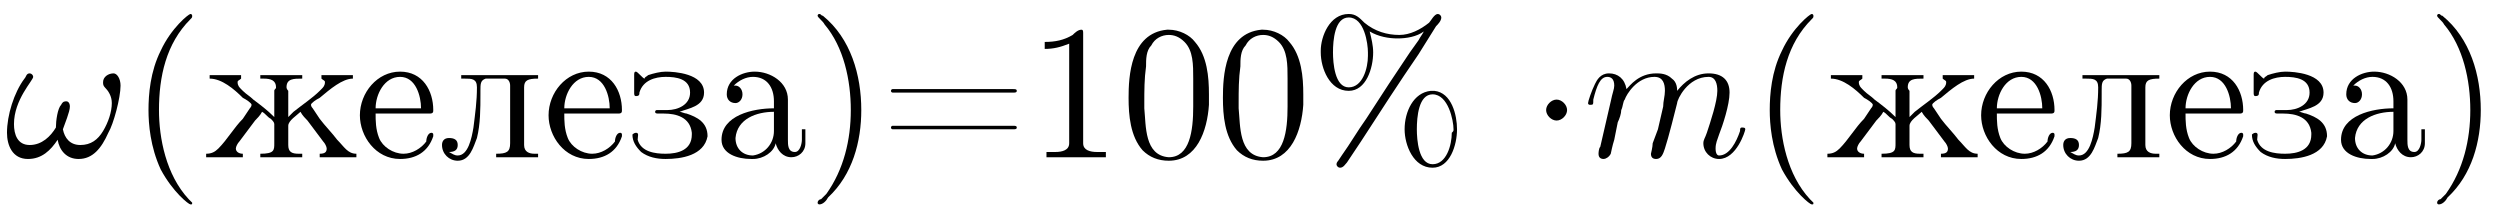
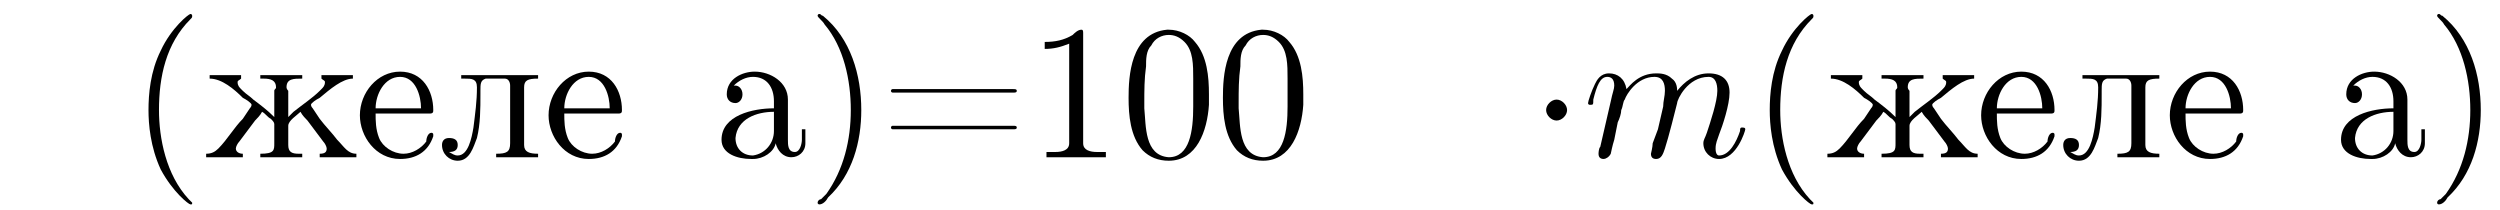
<svg xmlns="http://www.w3.org/2000/svg" xmlns:xlink="http://www.w3.org/1999/xlink" height="12.0pt" version="1.1" viewBox="23.9 2.0 143.1 12.0" width="143.1pt">
  <defs>
    <path d="M2.1 -2.7C2.1 -3 1.8 -3.3 1.5 -3.3S0.9 -3 0.9 -2.7S1.2 -2.1 1.5 -2.1S2.1 -2.4 2.1 -2.7Z" id="g0-1" />
-     <path d="M6.6 -4.1C6.6 -4.5 6.4 -4.8 6.2 -4.8C5.9 -4.8 5.6 -4.6 5.6 -4.3C5.6 -4.2 5.6 -4.1 5.7 -4C5.9 -3.8 6.1 -3.5 6.1 -3.1C6.1 -2.6 5.9 -2 5.6 -1.5C5.3 -1 4.9 -0.7 4.3 -0.7C3.7 -0.7 3.4 -1.1 3.3 -1.6C3.4 -1.9 3.7 -2.6 3.7 -2.9C3.7 -3.1 3.6 -3.2 3.5 -3.2C3.4 -3.2 3.3 -3.2 3.2 -3C3 -2.8 2.9 -2.1 2.9 -1.7C2.6 -1.2 2.1 -0.7 1.4 -0.7C0.7 -0.7 0.5 -1.3 0.5 -1.9C0.5 -3.3 1.6 -4.4 1.6 -4.6C1.6 -4.7 1.5 -4.8 1.4 -4.8C1.2 -4.8 1.2 -4.6 1.1 -4.5C0.5 -3.7 0.1 -2.4 0.1 -1.4C0.1 -0.7 0.4 0.1 1.3 0.1C2.1 0.1 2.6 -0.4 3 -1C3.1 -0.4 3.5 0.1 4.2 0.1C5 0.1 5.5 -0.5 5.9 -1.4C6.2 -1.9 6.6 -3.4 6.6 -4.1Z" id="g1-33" />
    <path d="M1 -0.6C0.9 -0.5 0.9 -0.2 0.9 -0.2C0.9 0 1 0.1 1.2 0.1C1.3 0.1 1.5 0 1.6 -0.2C1.6 -0.2 1.7 -0.7 1.8 -1L2 -2C2.1 -2.2 2.2 -2.5 2.2 -2.7C2.3 -2.9 2.3 -3.2 2.4 -3.3C2.5 -3.6 3.1 -4.6 4.1 -4.6C4.6 -4.6 4.7 -4.2 4.7 -3.8C4.7 -3.5 4.6 -3.2 4.6 -2.9L4.3 -1.6L4 -0.8C4 -0.6 3.9 -0.2 3.9 -0.2C3.9 0 4 0.1 4.2 0.1C4.5 0.1 4.6 -0.2 4.7 -0.5C4.9 -1.1 5.3 -2.7 5.4 -3.1C5.4 -3.3 6 -4.6 7.2 -4.6C7.6 -4.6 7.7 -4.2 7.7 -3.8C7.7 -3.2 7.3 -2 7.1 -1.4C7 -1.1 6.9 -1 6.9 -0.8C6.9 -0.3 7.3 0.1 7.8 0.1C8.8 0.1 9.3 -1.5 9.3 -1.6C9.3 -1.7 9.2 -1.7 9.1 -1.7C9 -1.7 9 -1.6 9 -1.5C8.8 -0.9 8.4 -0.1 7.8 -0.1C7.7 -0.1 7.6 -0.2 7.6 -0.5C7.6 -0.8 7.7 -1 7.8 -1.3C8 -1.8 8.4 -3 8.4 -3.7C8.4 -4.4 8 -4.8 7.2 -4.8S5.8 -4.3 5.4 -3.8C5.4 -3.9 5.4 -4.3 5.1 -4.5C4.8 -4.8 4.4 -4.8 4.2 -4.8C3.2 -4.8 2.7 -4.1 2.5 -3.9C2.4 -4.5 2 -4.8 1.5 -4.8C1 -4.8 0.8 -4.4 0.7 -4.2C0.5 -3.8 0.3 -3.2 0.3 -3.1C0.3 -3 0.4 -3 0.4 -3C0.6 -3 0.6 -3 0.6 -3.3C0.8 -4.1 1 -4.6 1.4 -4.6C1.6 -4.6 1.8 -4.5 1.8 -4.1C1.8 -3.9 1.7 -3.7 1.6 -3.2L1 -0.6Z" id="g1-109" />
-     <path d="M3.4 -7.2C3.9 -6.9 4.5 -6.8 5 -6.8C5.5 -6.8 6.1 -6.9 6.5 -7.2C6.4 -7 6.3 -6.9 6.2 -6.7L5.7 -6C5.3 -5.4 4.9 -4.8 4.5 -4.2L3.2 -2.2C2.7 -1.5 2.3 -0.8 1.8 -0.1L1.6 0.2C1.6 0.2 1.5 0.3 1.5 0.4C1.5 0.5 1.6 0.6 1.7 0.6H1.7C1.9 0.6 2 0.4 2.1 0.3L2.9 -0.9C4 -2.6 5.1 -4.3 6.2 -5.9L7.2 -7.5C7.3 -7.6 7.5 -7.8 7.5 -8C7.5 -8.1 7.4 -8.2 7.3 -8.2C7.1 -8.2 6.9 -7.8 6.8 -7.7C6.3 -7.3 5.7 -7 5.1 -7C4.4 -7 3.7 -7.2 3.1 -7.7C2.8 -8 2.6 -8.2 2.2 -8.2C1.1 -8.2 0.6 -6.9 0.6 -6.1V-6C0.6 -5.1 1.1 -3.8 2.2 -3.8C3.2 -3.8 3.6 -5.1 3.6 -6C3.6 -6.4 3.5 -6.8 3.4 -7.2ZM6.9 -3.8C5.9 -3.7 5.4 -2.6 5.4 -1.6C5.4 -0.7 5.9 0.6 7 0.6C8 0.6 8.4 -0.7 8.4 -1.6C8.4 -2.4 8.1 -3.7 7.1 -3.8C7.1 -3.8 7 -3.8 6.9 -3.8ZM8.1 -1.4C8.1 -0.7 7.8 0.4 7 0.4C6.2 0.4 6.1 -1 6.1 -1.6C6.1 -2.3 6.2 -3.6 7 -3.6C7.9 -3.6 8.2 -2.1 8.2 -1.6C8.2 -1.5 8.2 -1.5 8.1 -1.4ZM3.3 -5.8C3.3 -5.1 3 -4 2.2 -4C1.4 -4 1.3 -5.4 1.3 -6C1.3 -6.7 1.4 -8 2.2 -8C3.1 -8 3.3 -6.5 3.3 -6C3.3 -5.9 3.3 -5.9 3.3 -5.8Z" id="g2-37" />
    <path d="M0.7 -8.2C0.6 -8.2 0.6 -8.1 0.6 -8.1C0.6 -8 0.9 -7.8 1 -7.6C2.1 -6.3 2.5 -4.4 2.5 -2.7C2.5 -1 2.1 0.7 1.1 2.1L0.8 2.4C0.7 2.4 0.6 2.5 0.6 2.6C0.6 2.7 0.7 2.7 0.7 2.7H0.7C0.9 2.7 1.1 2.5 1.2 2.3C2.6 1 3.1 -0.9 3.1 -2.7C3.1 -4.7 2.5 -6.8 0.9 -8.1C0.8 -8.1 0.8 -8.2 0.7 -8.2C0.7 -8.2 0.7 -8.2 0.7 -8.2Z" id="g2-41" />
    <path d="M0.1 -2.7V-2.1H3V-2.7H0.1Z" id="g2-45" />
    <path d="M2.6 -7.3C0.5 -7.1 0.4 -4.6 0.4 -3.4C0.4 -2.4 0.5 -1.2 1.2 -0.4C1.6 -0 2.1 0.2 2.7 0.2C4.3 0.2 4.9 -1.5 5 -3C5 -3.2 5 -3.4 5 -3.6C5 -4.6 4.9 -5.8 4.2 -6.6C3.9 -7 3.3 -7.3 2.7 -7.3C2.7 -7.3 2.6 -7.3 2.6 -7.3ZM1.3 -2.8C1.3 -2.9 1.3 -3 1.3 -3.1C1.3 -3.8 1.3 -4.5 1.4 -5.2C1.4 -5.6 1.4 -6.1 1.7 -6.4C1.9 -6.8 2.3 -7 2.7 -7C3 -7 3.3 -6.9 3.6 -6.6C4.1 -6.1 4.1 -5.3 4.1 -4.5V-3.8C4.1 -3.6 4.1 -3.3 4.1 -2.9C4.1 -1.5 3.9 -0 2.7 -0H2.7C1.3 -0.1 1.4 -1.8 1.3 -2.8Z" id="g2-48" />
    <path d="M1 -6.6V-6.2C1.5 -6.2 1.9 -6.3 2.4 -6.5V-0.8C2.4 -0.4 2 -0.3 1.6 -0.3H1.1V-0H2.5L2.8 -0H4.5V-0.3C4.4 -0.3 4.2 -0.3 4 -0.3C3.6 -0.3 3.2 -0.4 3.2 -0.8V-7.1C3.2 -7.2 3.2 -7.3 3.1 -7.3C2.9 -7.3 2.7 -7.1 2.6 -7C2.1 -6.7 1.6 -6.6 1 -6.6Z" id="g2-49" />
    <path d="M0.7 -3.9C0.6 -3.9 0.6 -3.8 0.6 -3.8C0.6 -3.7 0.7 -3.7 0.7 -3.7H7.6C7.7 -3.7 7.8 -3.7 7.8 -3.8C7.8 -3.9 7.7 -3.9 7.6 -3.9C7.6 -3.9 7.5 -3.9 7.5 -3.9H0.8C0.7 -3.9 0.7 -3.9 0.7 -3.9ZM0.7 -1.8C0.6 -1.8 0.6 -1.7 0.6 -1.7C0.6 -1.6 0.7 -1.6 0.7 -1.6H7.6C7.7 -1.6 7.8 -1.6 7.8 -1.7S7.7 -1.8 7.6 -1.8C7.6 -1.8 7.5 -1.8 7.5 -1.8H0.8C0.8 -1.8 0.7 -1.8 0.7 -1.8Z" id="g2-61" />
    <path d="M1.2 -4.1C1.5 -4.4 1.9 -4.6 2.3 -4.6C3.1 -4.6 3.5 -4 3.5 -3.2V-2.8C2.3 -2.8 0.5 -2.4 0.5 -1C0.5 -0.2 1.4 0.1 2.2 0.1H2.3C2.9 0.1 3.5 -0.3 3.6 -0.8H3.6C3.7 -0.4 4 0 4.5 0C4.9 0 5.3 -0.3 5.3 -0.8V-1.6H5.1V-1C5.1 -0.8 5 -0.3 4.7 -0.3C4.3 -0.3 4.3 -0.7 4.3 -1C4.3 -1.1 4.3 -1.3 4.3 -1.4V-2.9C4.3 -3 4.3 -3.1 4.3 -3.3C4.3 -4.3 3.3 -4.9 2.4 -4.9C1.7 -4.9 0.8 -4.5 0.8 -3.6C0.8 -3.3 1 -3.1 1.3 -3.1C1.5 -3.1 1.7 -3.3 1.7 -3.6C1.7 -3.9 1.5 -4.1 1.3 -4.1C1.2 -4.1 1.2 -4.1 1.2 -4.1ZM3.5 -2.6V-1.5C3.5 -0.8 3 -0.2 2.3 -0.1H2.3C1.7 -0.1 1.3 -0.5 1.3 -1.1V-1.1C1.4 -2.2 2.5 -2.6 3.5 -2.6Z" id="g2-224" />
    <path d="M1.2 -2.5H4.3C4.5 -2.5 4.5 -2.6 4.5 -2.7C4.5 -3.8 3.9 -4.9 2.6 -4.9C1.3 -4.9 0.3 -3.7 0.3 -2.4C0.3 -1.2 1.2 0.1 2.6 0.1C3.5 0.1 4.2 -0.3 4.5 -1.2C4.5 -1.2 4.5 -1.3 4.5 -1.3C4.5 -1.4 4.4 -1.4 4.4 -1.4C4.2 -1.4 4.1 -1.1 4.1 -0.9C3.8 -0.5 3.3 -0.2 2.8 -0.2C2.2 -0.2 1.6 -0.6 1.4 -1.1C1.2 -1.6 1.2 -2.1 1.2 -2.5ZM1.2 -2.8C1.2 -3.6 1.7 -4.6 2.6 -4.6C3.5 -4.6 3.8 -3.5 3.8 -2.8H1.2Z" id="g2-229" />
    <path d="M0.4 -4.7V-4.5C1.1 -4.5 1.8 -3.9 2.3 -3.4C2.5 -3.3 2.8 -3.1 2.8 -3V-3C2.8 -2.9 2.7 -2.8 2.7 -2.8L2.3 -2.2C1.8 -1.7 1.4 -1 0.9 -0.5C0.7 -0.3 0.5 -0.2 0.2 -0.2V-0H2.3V-0.2C2.1 -0.2 1.9 -0.3 1.9 -0.5C1.9 -0.6 2 -0.8 2.1 -0.9C2.4 -1.3 2.7 -1.7 3 -2.1C3.1 -2.2 3.3 -2.4 3.4 -2.6C3.6 -2.5 3.7 -2.3 3.9 -2.2C4 -2.1 4.1 -2 4.1 -1.9V-0.8C4.1 -0.4 4.1 -0.2 3.3 -0.2V-0H5.7V-0.2H5.5C5.1 -0.2 4.9 -0.3 4.9 -0.7V-1.8C4.9 -2.1 5.4 -2.4 5.6 -2.6C5.7 -2.4 5.9 -2.2 6 -2.1C6.3 -1.7 6.6 -1.3 6.9 -0.9C7 -0.8 7.1 -0.6 7.1 -0.5C7.1 -0.3 7 -0.2 6.7 -0.2V-0H8.8V-0.2C8.3 -0.2 8.1 -0.6 7.7 -1C7.4 -1.4 7 -1.8 6.7 -2.2L6.3 -2.8C6.3 -2.8 6.2 -2.9 6.2 -3V-3C6.2 -3.1 6.5 -3.3 6.7 -3.4C7.3 -3.9 8 -4.5 8.6 -4.5V-4.7L7.9 -4.7H6.8V-4.5C6.9 -4.4 7 -4.4 7 -4.3C7 -4.1 6.9 -4 6.8 -3.9L6.7 -3.8C6.3 -3.4 5.7 -3 5.2 -2.6C5.1 -2.5 5 -2.4 4.9 -2.3V-3.8C4.9 -3.8 4.8 -3.9 4.8 -4C4.8 -4.5 5.2 -4.5 5.7 -4.5V-4.7H3.3V-4.5H3.5C3.9 -4.5 4.2 -4.4 4.2 -4C4.2 -3.9 4.1 -3.9 4.1 -3.8V-2.3C3.7 -2.7 3.3 -3 2.9 -3.3C2.7 -3.5 2.5 -3.6 2.3 -3.8L2.2 -3.9C2.1 -4 2 -4.1 2 -4.3C2 -4.4 2.1 -4.4 2.2 -4.5V-4.7H0.4Z" id="g2-230" />
-     <path d="M2.9 -2.6C3.4 -2.8 4.3 -2.9 4.3 -3.7C4.3 -4.8 2.6 -4.9 2.1 -4.9C1.8 -4.9 1.4 -4.8 1.1 -4.7C1 -4.6 0.9 -4.6 0.9 -4.5H0.9C0.8 -4.5 0.5 -4.9 0.4 -4.9C0.3 -4.9 0.3 -4.8 0.3 -4.7C0.3 -4.6 0.3 -4.6 0.3 -4.5V-3.7C0.3 -3.6 0.3 -3.5 0.4 -3.5H0.4C0.6 -3.5 0.6 -3.6 0.6 -3.7C0.8 -4.4 1.5 -4.6 2.1 -4.6C2.7 -4.6 3.5 -4.5 3.5 -3.7C3.5 -3 2.8 -2.7 2.2 -2.7H1.6C1.6 -2.7 1.5 -2.7 1.5 -2.6C1.5 -2.5 1.6 -2.5 1.7 -2.5H2C2.7 -2.5 3.5 -2.3 3.6 -1.4V-1.3C3.6 -0.4 2.8 -0.2 2.1 -0.2C1.5 -0.2 0.7 -0.3 0.5 -1C0.5 -1.2 0.6 -1.4 0.4 -1.4C0.3 -1.4 0.2 -1.3 0.2 -1.3C0.2 -0.9 0.4 -0.6 0.7 -0.3C1.1 0 1.6 0.1 2.1 0.1C3 0.1 4.3 -0.1 4.5 -1.2C4.5 -2 3.9 -2.3 3.3 -2.5C3.2 -2.5 3 -2.6 2.9 -2.6Z" id="g2-231" />
-     <path d="M1.3 -4.7V-4.5H1.5C1.9 -4.5 2.2 -4.5 2.2 -4C2.2 -3.2 2.1 -2.5 2 -1.7C1.9 -1.1 1.7 -0.1 1.1 -0.1C0.9 -0.1 0.8 -0.2 0.6 -0.3C0.9 -0.3 1.1 -0.4 1.1 -0.7S0.9 -1.1 0.6 -1.1C0.3 -1.1 0.2 -0.9 0.2 -0.7C0.2 -0.2 0.6 0.2 1.1 0.2C1.8 0.2 2 -0.6 2.2 -1.1C2.4 -1.9 2.4 -2.8 2.4 -3.6V-3.8C2.4 -4.2 2.4 -4.4 2.7 -4.5H3.8C4 -4.5 4.1 -4.3 4.1 -4.1V-0.8C4.1 -0.3 3.9 -0.2 3.3 -0.2V-0H5.7V-0.2H5.5C5.2 -0.2 4.9 -0.3 4.9 -0.7V-4C4.9 -4.4 5.1 -4.5 5.7 -4.5V-4.7H1.3Z" id="g2-235" />
+     <path d="M1.3 -4.7V-4.5H1.5C1.9 -4.5 2.2 -4.5 2.2 -4C2.2 -3.2 2.1 -2.5 2 -1.7C1.9 -1.1 1.7 -0.1 1.1 -0.1C0.9 -0.1 0.8 -0.2 0.6 -0.3C0.9 -0.3 1.1 -0.4 1.1 -0.7S0.9 -1.1 0.6 -1.1C0.3 -1.1 0.2 -0.9 0.2 -0.7C0.2 -0.2 0.6 0.2 1.1 0.2C1.8 0.2 2 -0.6 2.2 -1.1C2.4 -1.9 2.4 -2.8 2.4 -3.6V-3.8C2.4 -4.2 2.4 -4.4 2.7 -4.5H3.8C4 -4.5 4.1 -4.3 4.1 -4.1V-0.8C4.1 -0.3 3.9 -0.2 3.3 -0.2V-0H5.7V-0.2C5.2 -0.2 4.9 -0.3 4.9 -0.7V-4C4.9 -4.4 5.1 -4.5 5.7 -4.5V-4.7H1.3Z" id="g2-235" />
    <path d="M3.6 2.6C3.6 2.6 3.6 2.6 3.4 2.4C2.1 1 1.7 -1.1 1.7 -2.7C1.7 -4.6 2.1 -6.5 3.5 -7.9C3.6 -8 3.6 -8 3.6 -8.1C3.6 -8.1 3.6 -8.2 3.5 -8.2C3.4 -8.2 2.4 -7.4 1.8 -6.1C1.2 -4.9 1.1 -3.6 1.1 -2.7C1.1 -1.9 1.2 -0.6 1.8 0.7C2.5 2 3.4 2.7 3.5 2.7C3.6 2.7 3.6 2.7 3.6 2.6Z" id="g3-40" />
  </defs>
  <g id="page1">
    <use x="24.2" xlink:href="#g1-33" y="11" />
    <use x="31.3" xlink:href="#g3-40" y="11" />
    <use x="35.5" xlink:href="#g2-230" y="11" />
    <use x="44.2" xlink:href="#g2-229" y="11" />
    <use x="49" xlink:href="#g2-235" y="11" />
    <use x="55" xlink:href="#g2-229" y="11" />
    <use x="59.9" xlink:href="#g2-231" y="11" />
    <use x="64.7" xlink:href="#g2-224" y="11" />
    <use x="70.1" xlink:href="#g2-41" y="11" />
    <use x="74.3" xlink:href="#g2-61" y="11" />
    <use x="82.7" xlink:href="#g2-49" y="11" />
    <use x="88.1" xlink:href="#g2-48" y="11" />
    <use x="93.5" xlink:href="#g2-48" y="11" />
    <use x="98.9" xlink:href="#g2-37" y="11" />
    <use x="111.5" xlink:href="#g0-1" y="11" />
    <use x="114.5" xlink:href="#g1-109" y="11" />
    <use x="124.1" xlink:href="#g3-40" y="11" />
    <use x="128.3" xlink:href="#g2-230" y="11" />
    <use x="137" xlink:href="#g2-229" y="11" />
    <use x="141.8" xlink:href="#g2-235" y="11" />
    <use x="147.8" xlink:href="#g2-229" y="11" />
    <use x="152.6" xlink:href="#g2-231" y="11" />
    <use x="157.4" xlink:href="#g2-224" y="11" />
    <use x="162.8" xlink:href="#g2-41" y="11" />
  </g>
</svg>